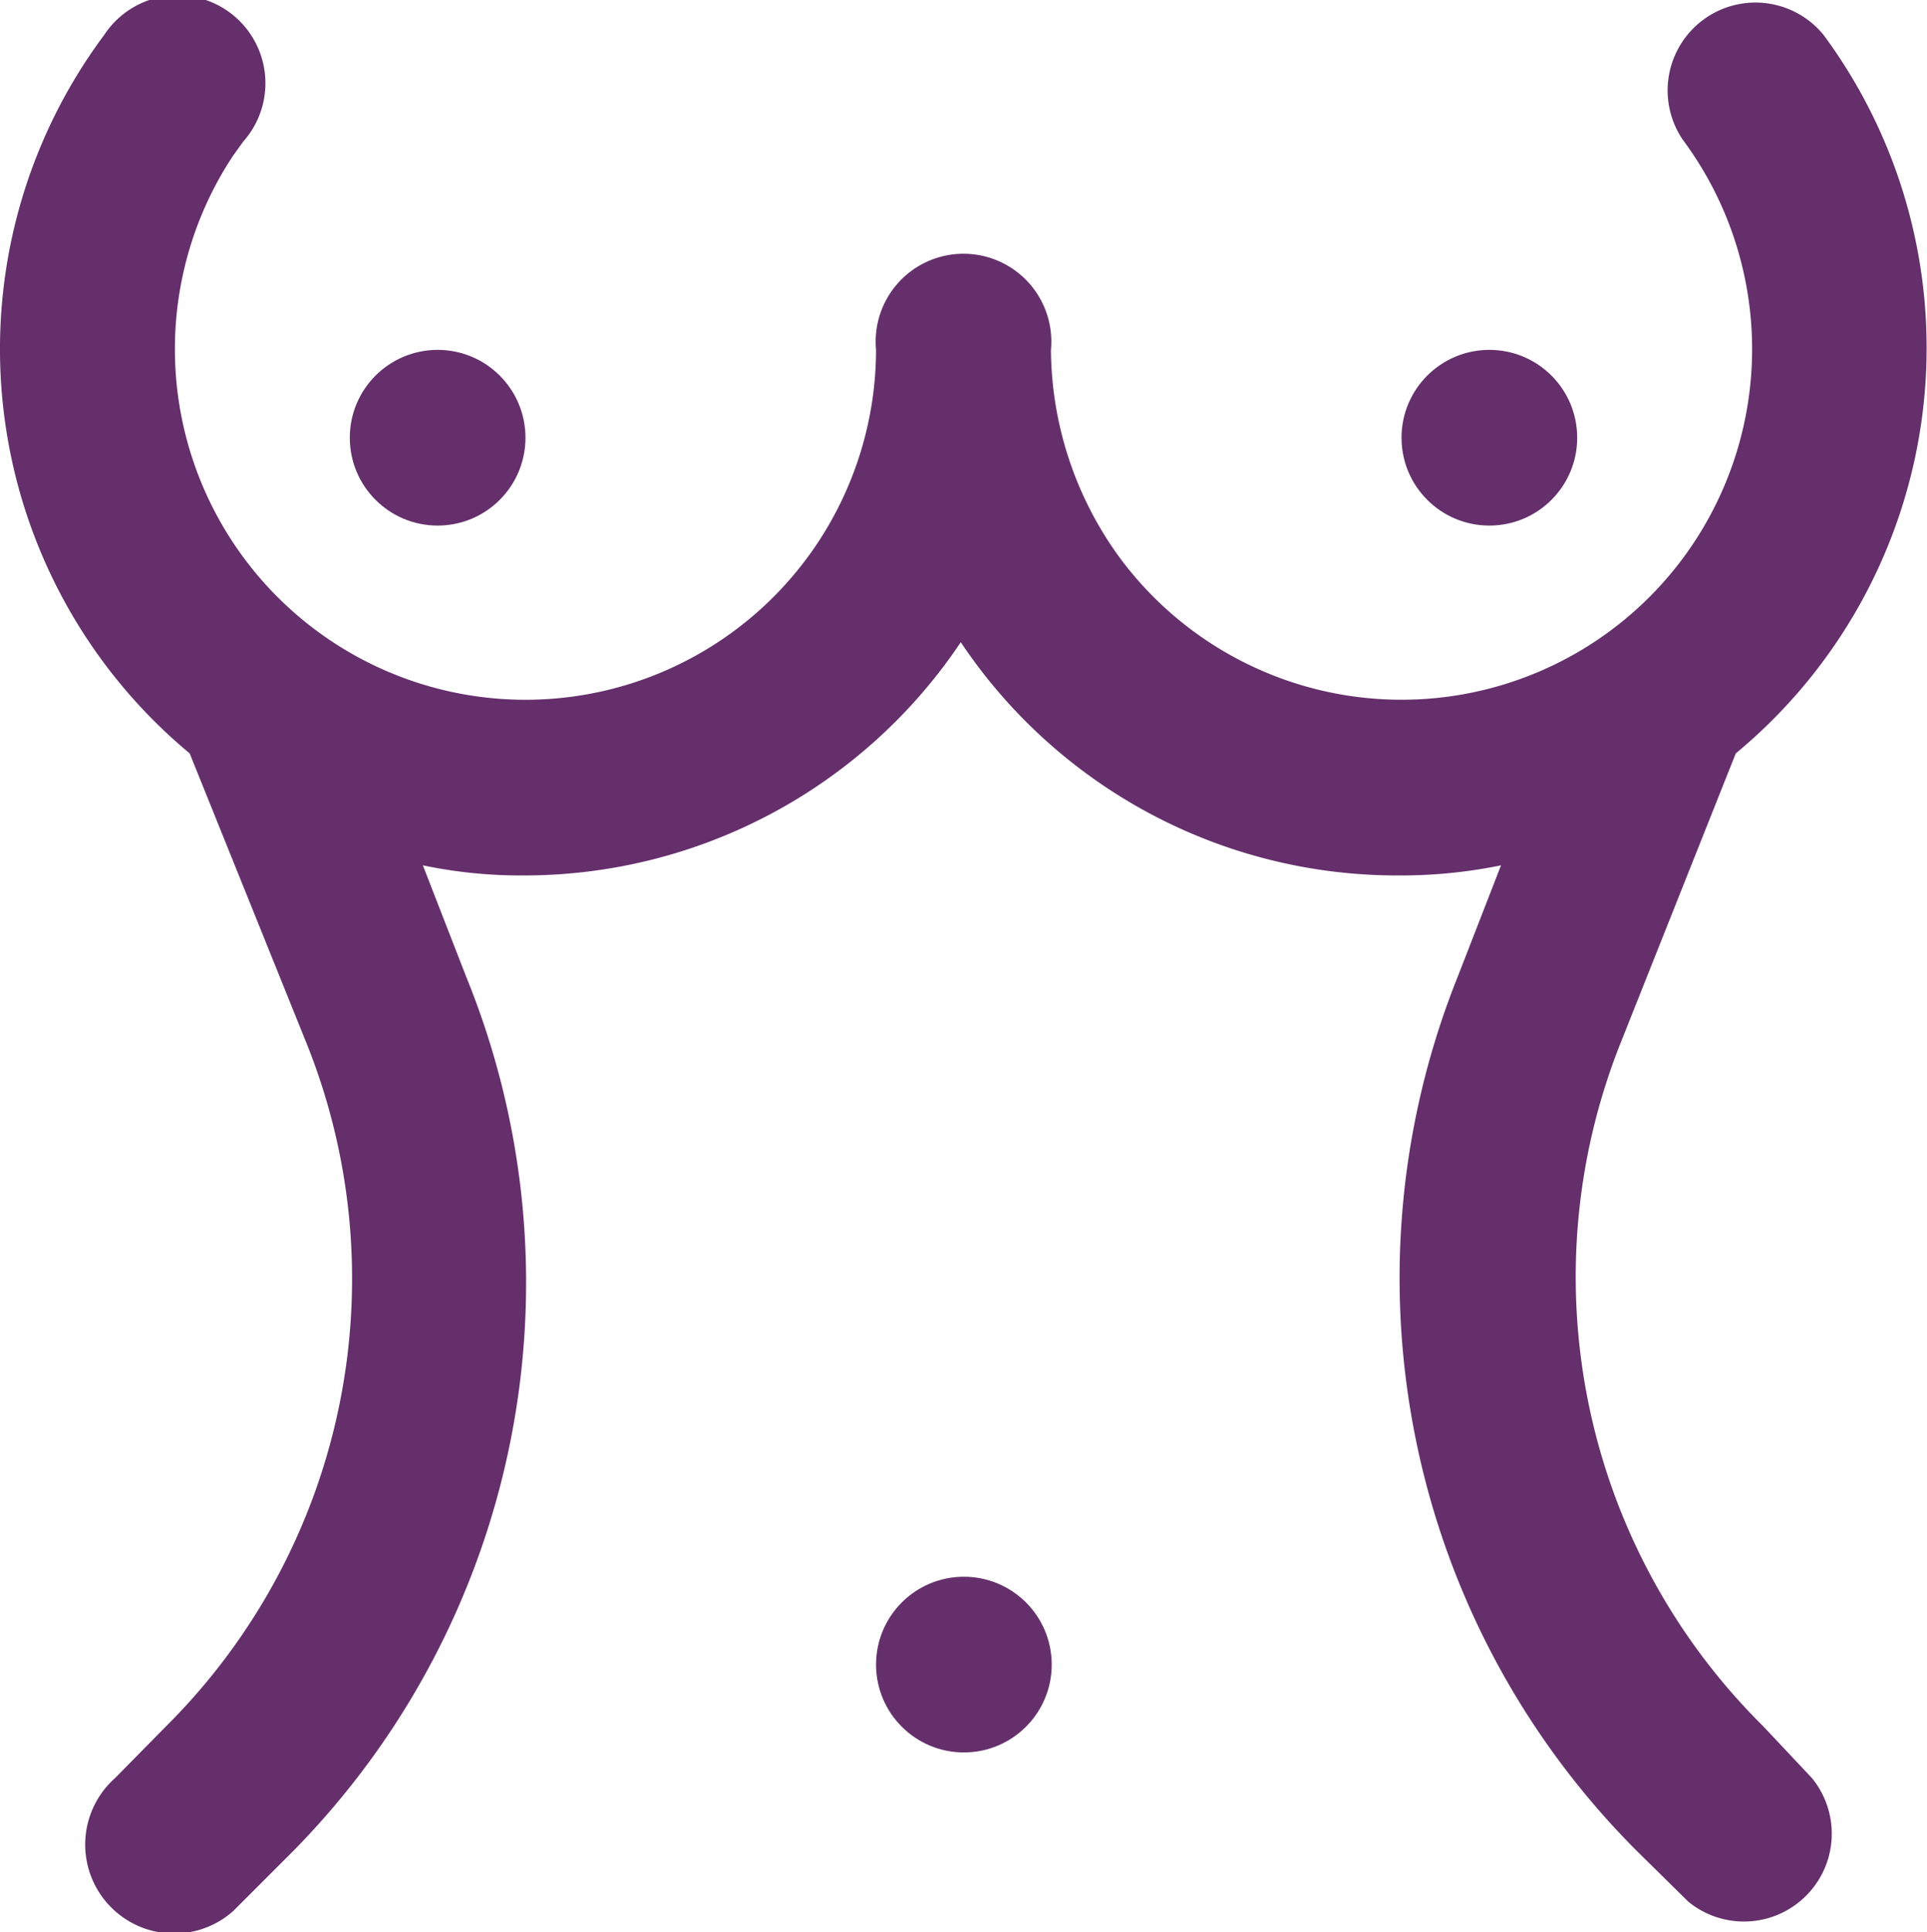
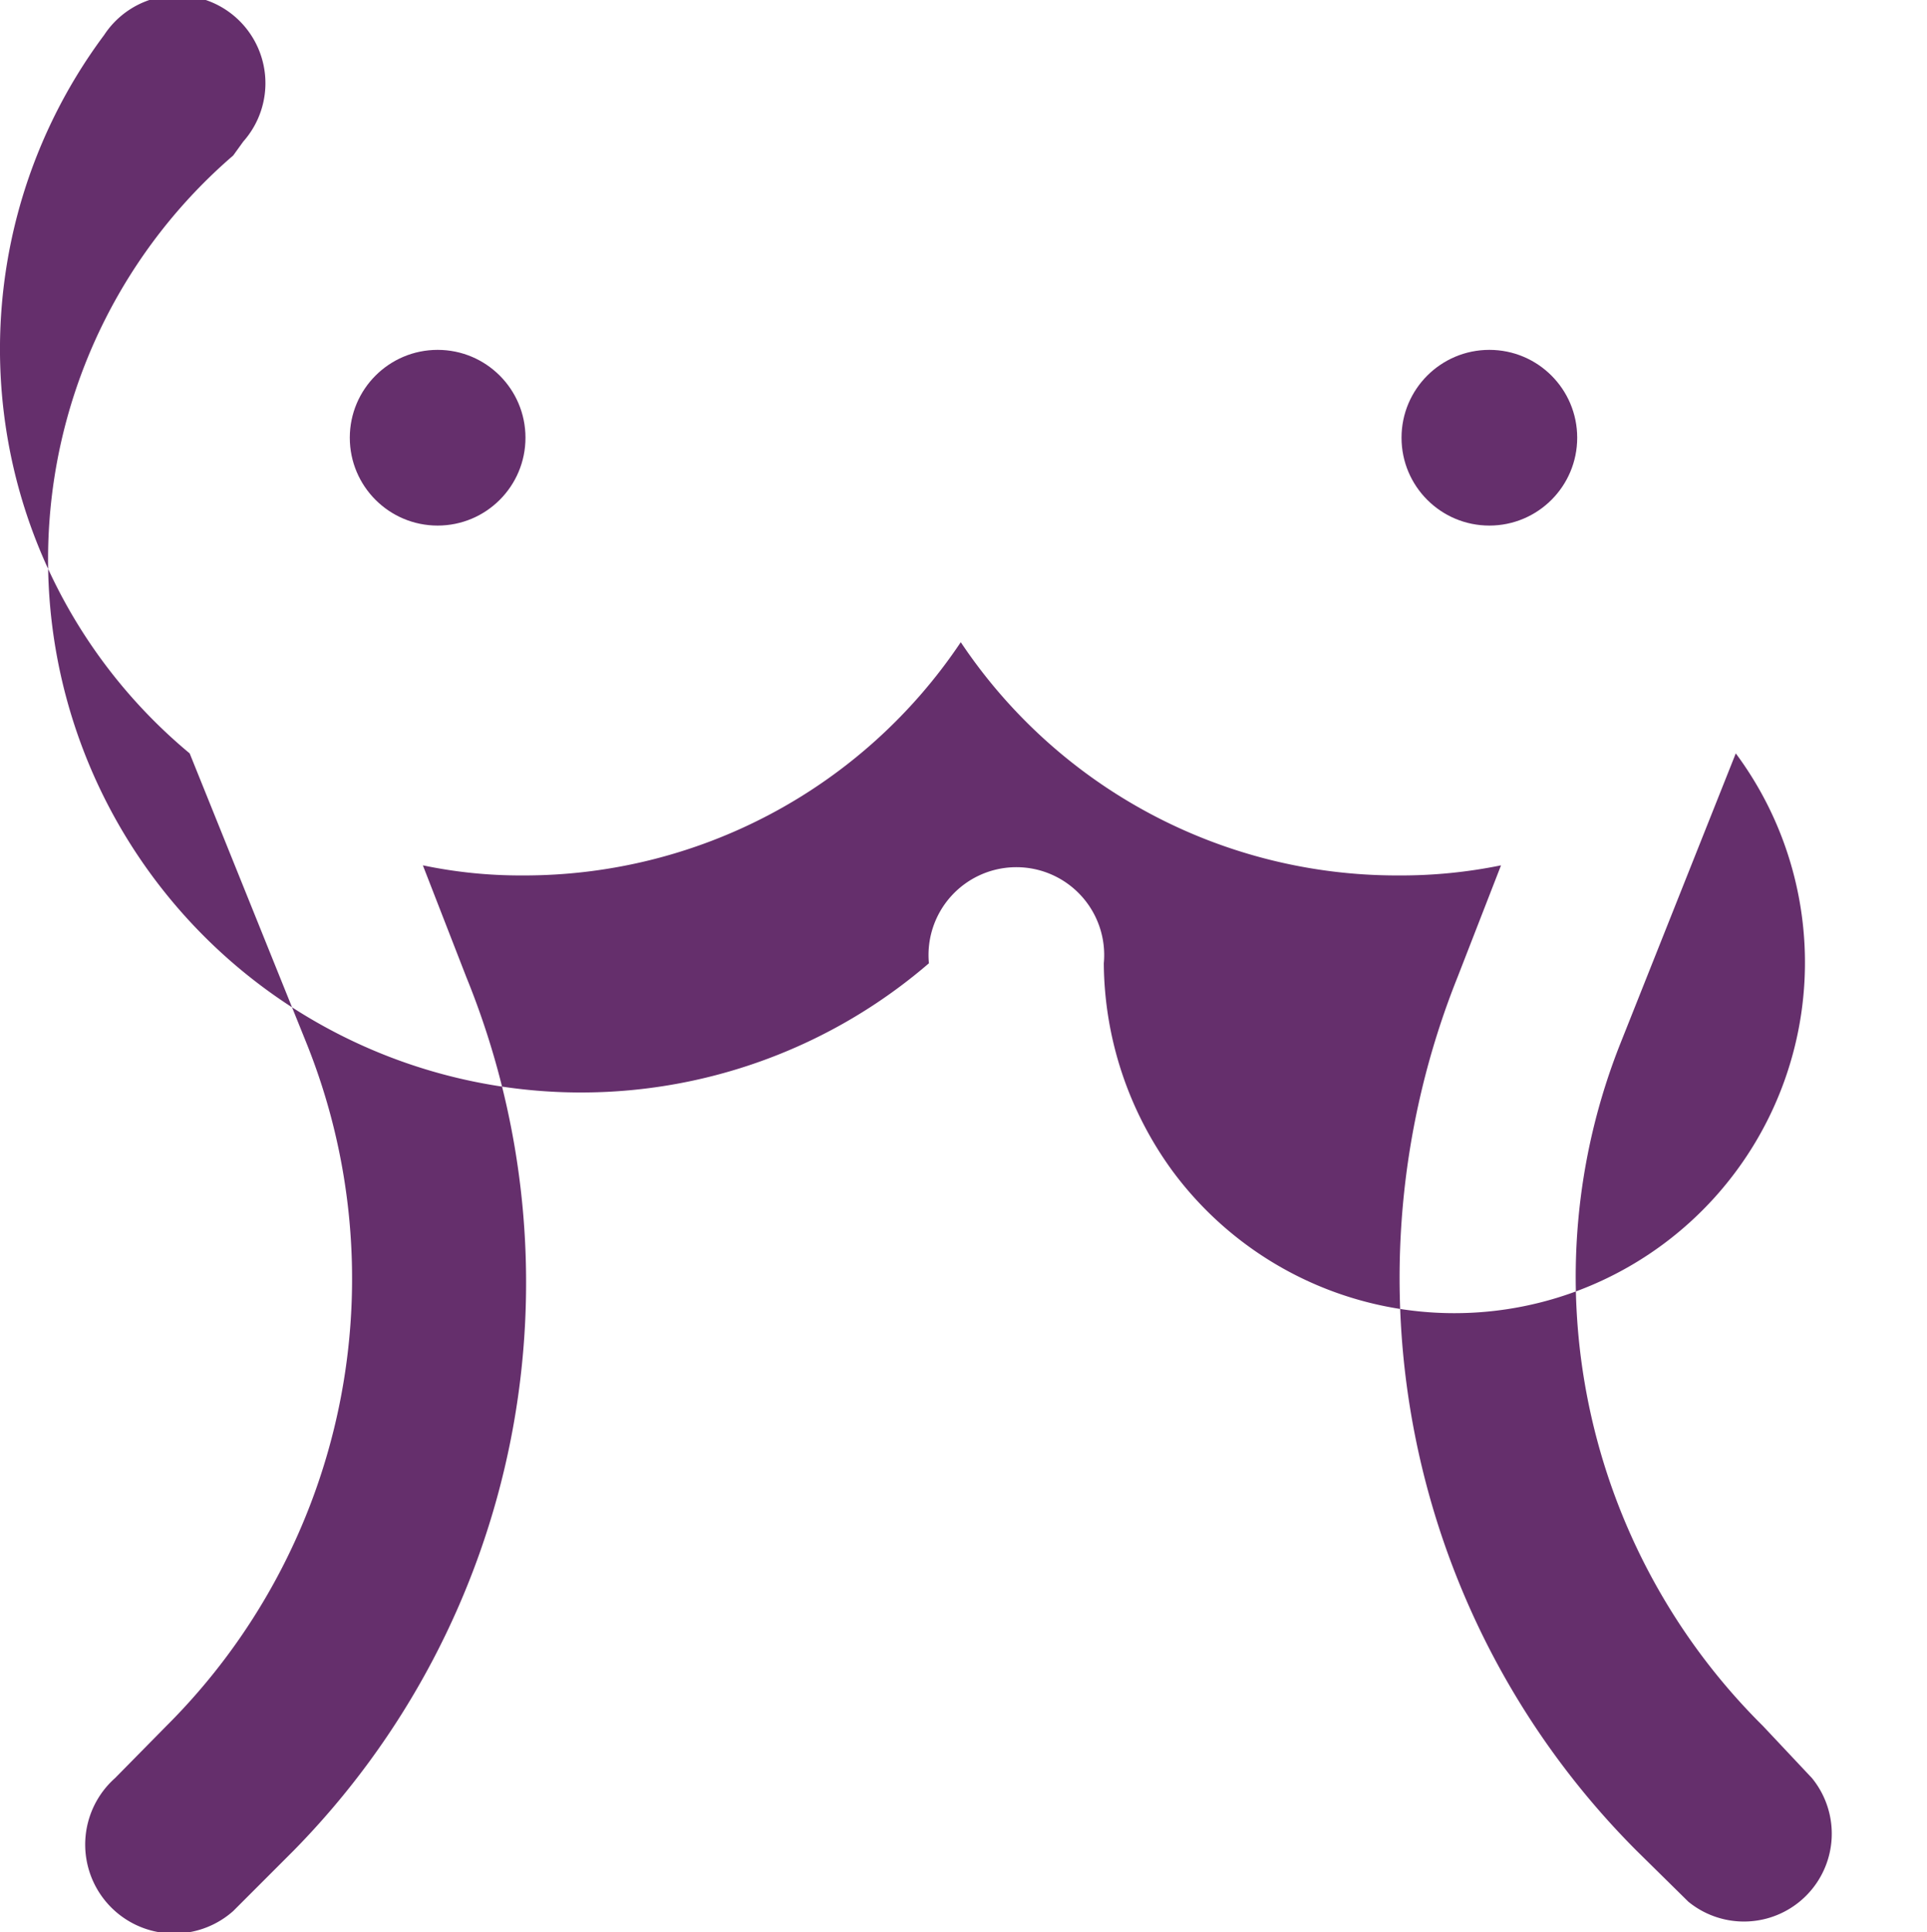
<svg xmlns="http://www.w3.org/2000/svg" viewBox="0 0 24.79 24.85">
  <defs>
    <style>.cls-1{fill:#652f6c;}</style>
  </defs>
  <title>mamo</title>
  <g id="Calque_2" data-name="Calque 2">
    <g id="Calque_1-2" data-name="Calque 1">
      <circle class="cls-1" cx="5.63" cy="5.63" r="1.13" />
-       <circle class="cls-1" cx="12.4" cy="21.41" r="1.13" />
      <circle class="cls-1" cx="19.16" cy="5.63" r="1.13" />
-       <path class="cls-1" d="M22.68,22.2a8.13,8.13,0,0,1-1.83-8.79l1.48-3.72A6.77,6.77,0,0,0,23.46.45,1.13,1.13,0,0,0,21.65,1.8a4.51,4.51,0,1,1-7.24,5.38,4.58,4.58,0,0,1-.89-2.68,1.13,1.13,0,1,0-2.25,0A4.51,4.51,0,1,1,3,2l.13-.18A1.13,1.13,0,1,0,1.34.45h0a6.76,6.76,0,0,0,1.1,9.24l1.5,3.72a8.12,8.12,0,0,1-1.8,8.79l-.66.67A1.13,1.13,0,1,0,3,24.58l.12-.12.66-.66A10.42,10.42,0,0,0,6,12.57l-.56-1.44a6.11,6.11,0,0,0,1.28.13,6.76,6.76,0,0,0,5.64-3,6.75,6.75,0,0,0,5.63,3,6.42,6.42,0,0,0,1.32-.13l-.56,1.44a10.42,10.42,0,0,0,2.3,11.23l.67.66a1.13,1.13,0,0,0,1.59-1.59Z" />
+       <path class="cls-1" d="M22.68,22.2a8.13,8.13,0,0,1-1.83-8.79l1.48-3.72a4.51,4.51,0,1,1-7.24,5.38,4.58,4.58,0,0,1-.89-2.68,1.13,1.13,0,1,0-2.25,0A4.51,4.51,0,1,1,3,2l.13-.18A1.13,1.13,0,1,0,1.34.45h0a6.76,6.76,0,0,0,1.1,9.24l1.5,3.72a8.12,8.12,0,0,1-1.8,8.79l-.66.67A1.13,1.13,0,1,0,3,24.58l.12-.12.66-.66A10.42,10.42,0,0,0,6,12.57l-.56-1.44a6.11,6.11,0,0,0,1.28.13,6.76,6.76,0,0,0,5.64-3,6.75,6.75,0,0,0,5.63,3,6.42,6.42,0,0,0,1.32-.13l-.56,1.44a10.42,10.42,0,0,0,2.3,11.23l.67.66a1.13,1.13,0,0,0,1.59-1.59Z" />
    </g>
  </g>
</svg>